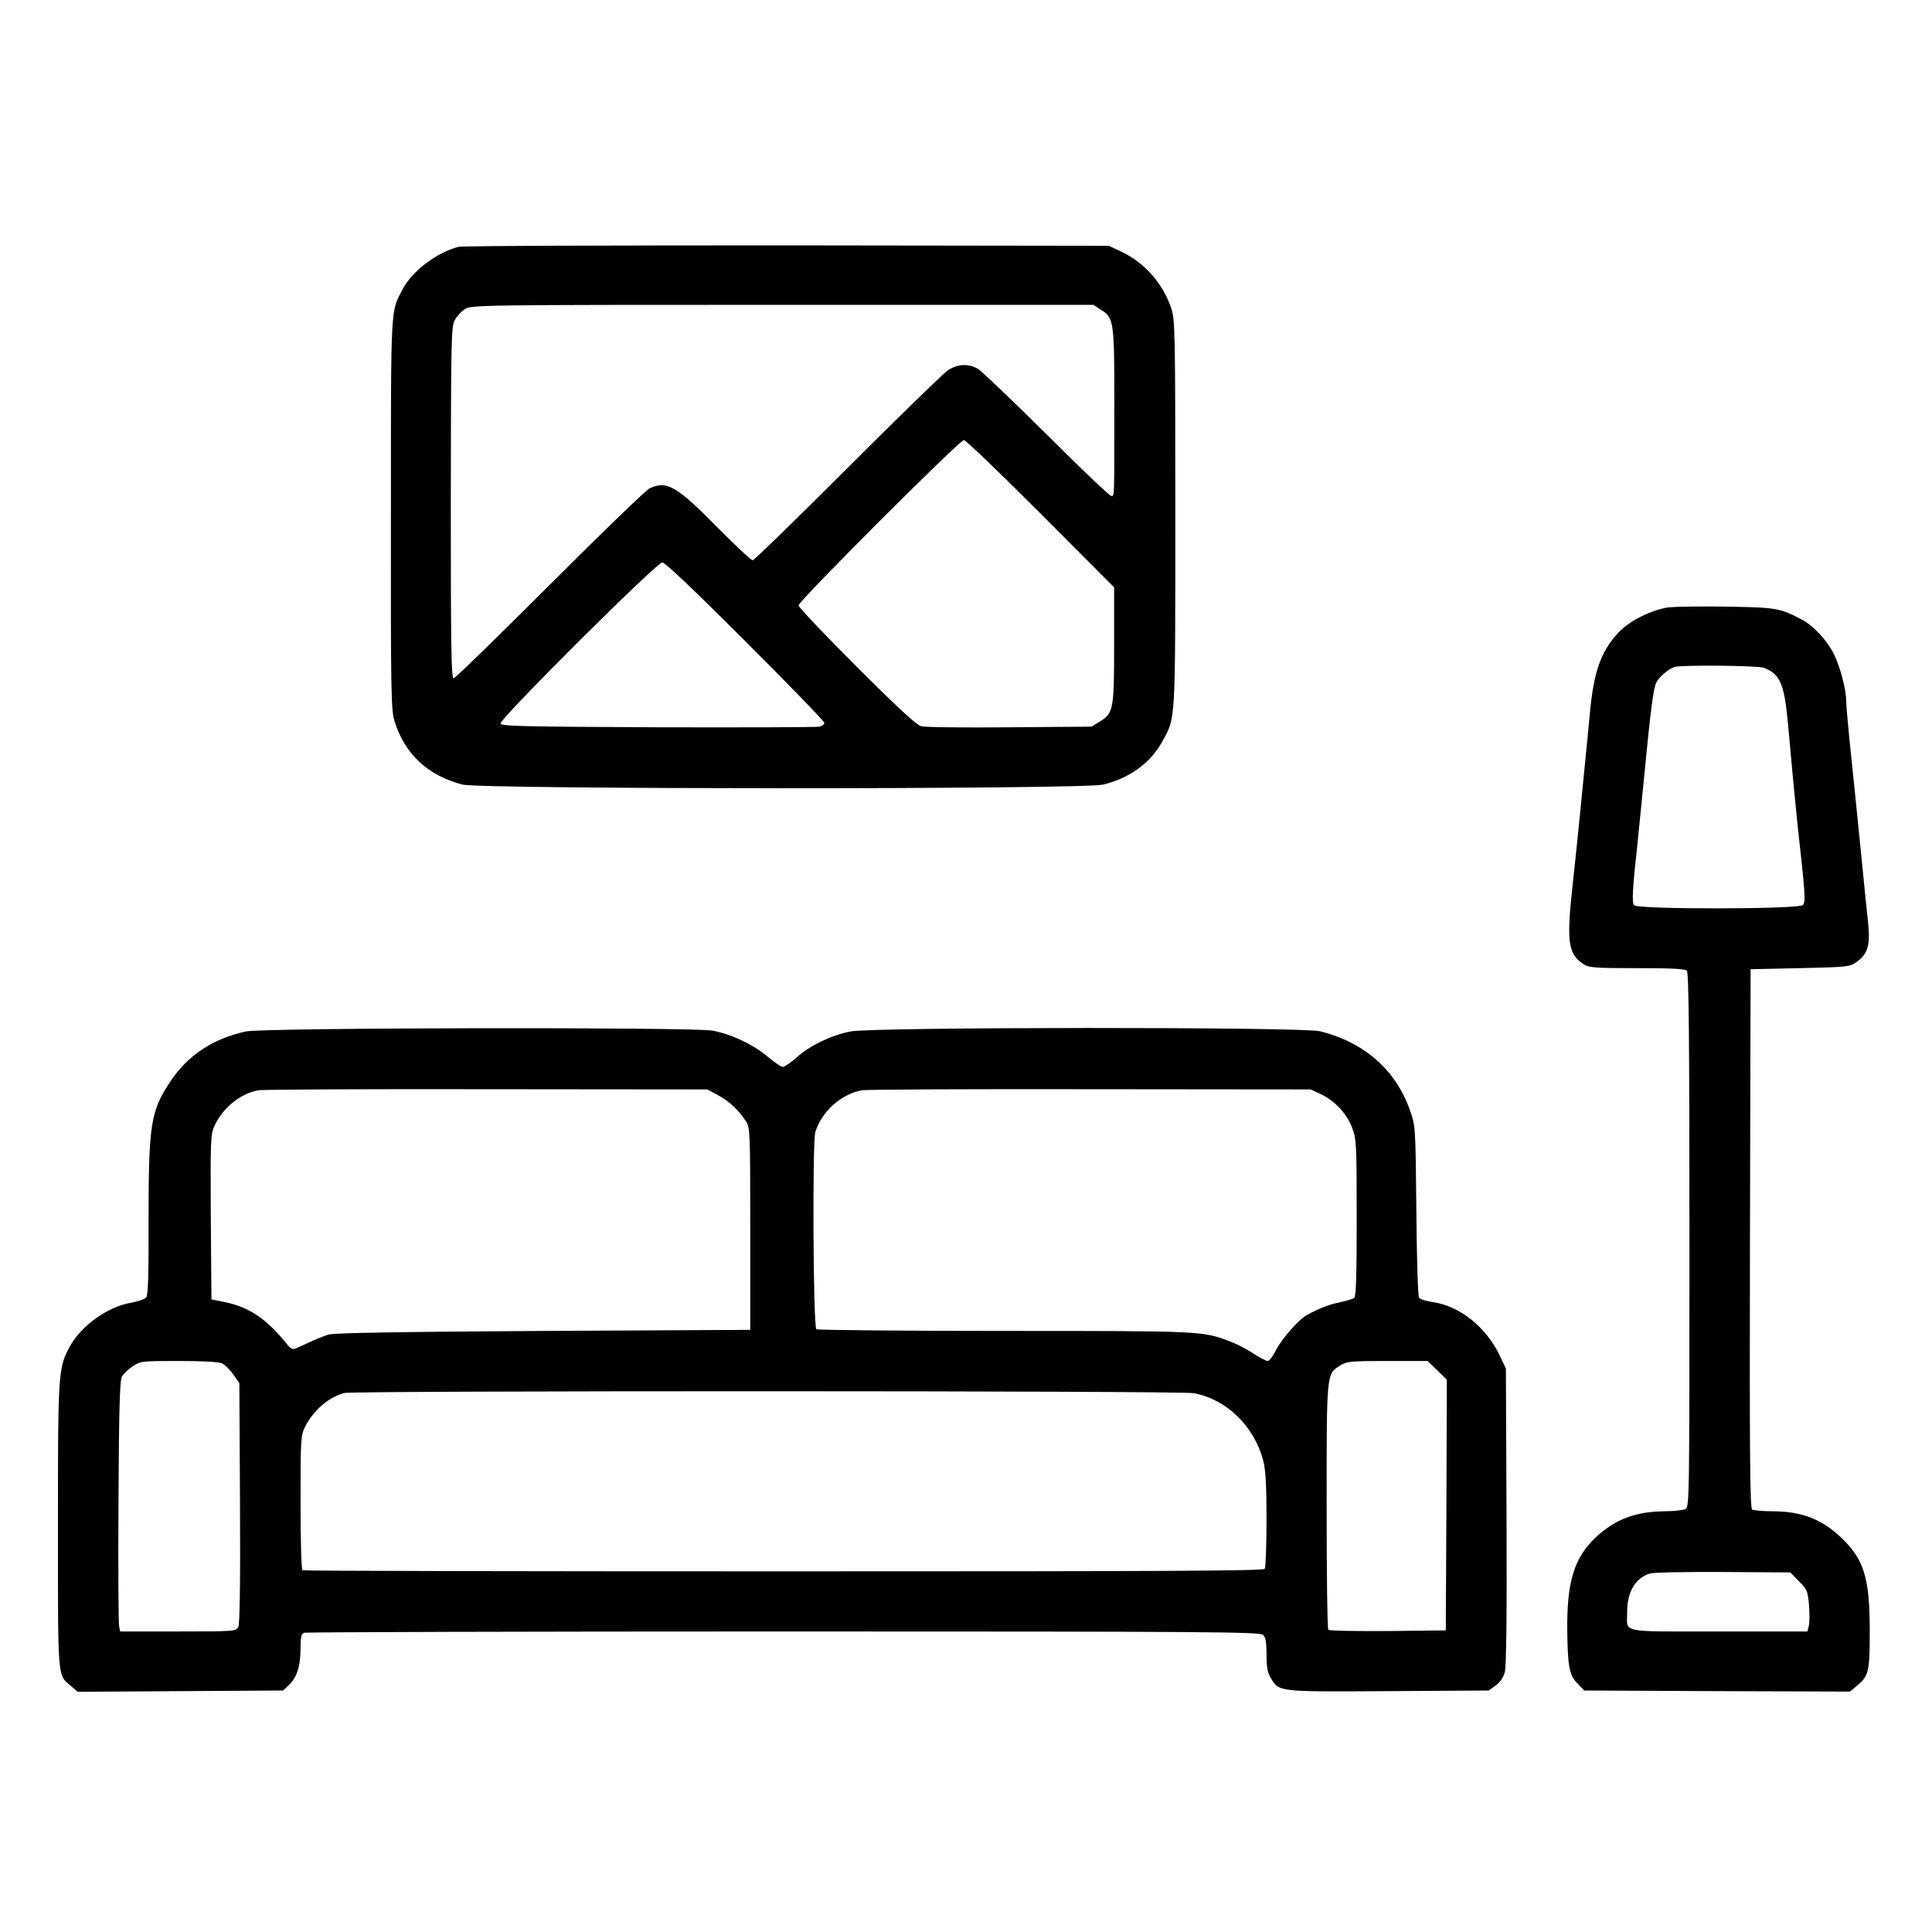
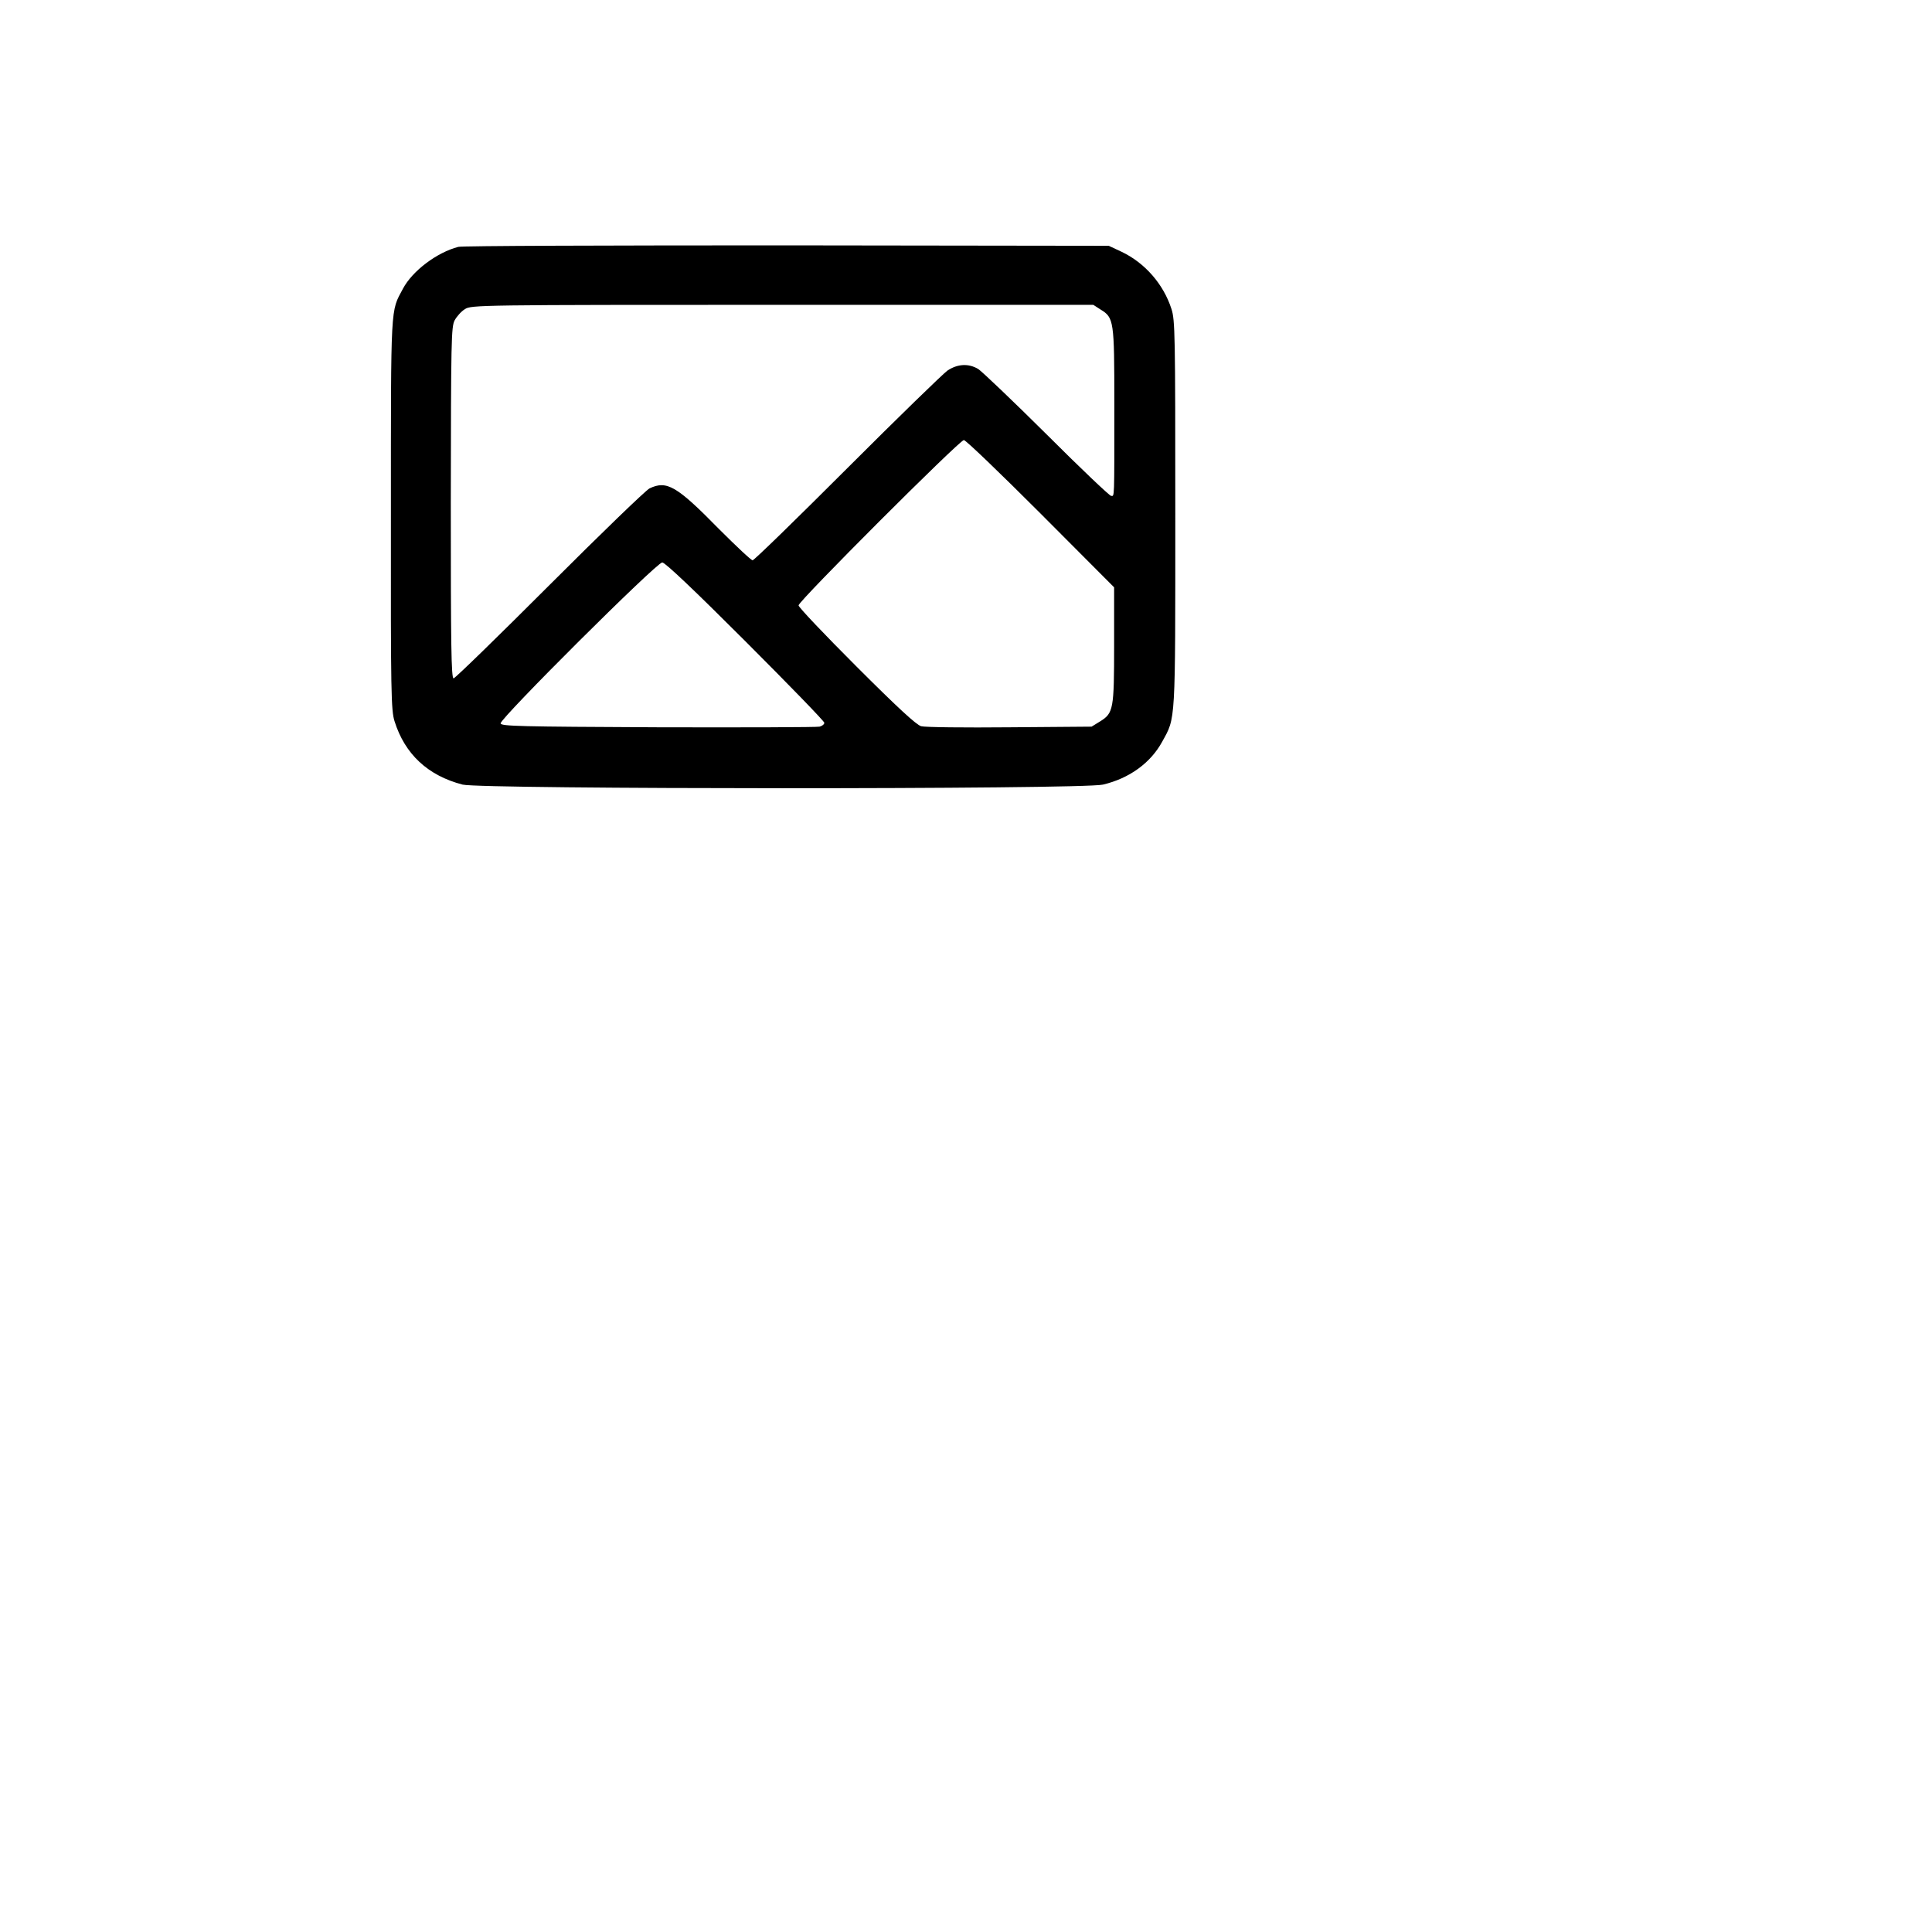
<svg xmlns="http://www.w3.org/2000/svg" version="1.0" width="900pt" height="900pt" viewBox="0 0 900 900" preserveAspectRatio="xMidYMid meet">
  <g transform="translate(0,900) scale(0.1,-0.1)" fill="#000000" stroke="none">
    <path d="M2135 7850 c-100 -26 -214 -112 -258 -195 -58 -109 -56 -59 -56 -1050 -1 -837 1 -914 17 -965 48 -153 155 -253 317 -295 88 -22 2886 -23 2983 0 123 29 222 101 276 200 63 115 61 74 61 1060 0 841 -1 904 -18 956 -37 115 -123 214 -232 266 l-60 28 -1500 2 c-825 0 -1513 -2 -1530 -7z m2992 -292 c62 -38 64 -51 64 -437 0 -461 1 -431 -15 -431 -7 0 -143 129 -300 286 -158 157 -302 294 -319 305 -45 27 -96 24 -143 -7 -21 -15 -232 -220 -467 -455 -236 -236 -434 -429 -441 -429 -7 0 -77 66 -157 146 -197 201 -243 227 -323 189 -17 -8 -227 -211 -466 -450 -239 -239 -440 -435 -447 -435 -11 0 -13 159 -13 818 1 760 2 819 18 850 10 18 31 42 48 52 28 19 60 20 1478 20 l1449 0 34 -22z m-279 -951 l342 -343 0 -267 c0 -302 -3 -319 -66 -358 l-39 -24 -381 -3 c-210 -2 -395 0 -413 5 -22 6 -108 85 -301 278 -148 148 -270 276 -270 285 0 20 750 770 770 770 9 0 169 -154 358 -343z m-1376 -594 c203 -203 368 -373 368 -380 0 -7 -10 -15 -22 -18 -13 -3 -351 -4 -753 -3 -646 3 -730 5 -733 18 -4 22 727 750 753 750 13 0 149 -129 387 -367z" />
-     <path d="M7775 6171 c-77 -10 -184 -62 -234 -116 -84 -90 -117 -183 -135 -380 -5 -59 -22 -225 -51 -520 -8 -82 -22 -211 -30 -286 -28 -256 -20 -313 51 -360 26 -17 50 -19 249 -19 159 0 224 -3 233 -12 9 -9 12 -301 12 -1255 0 -1218 0 -1242 -19 -1253 -11 -5 -53 -10 -93 -10 -139 -1 -234 -37 -326 -123 -100 -96 -134 -207 -131 -437 2 -165 10 -205 48 -243 l31 -32 619 -3 619 -2 31 26 c57 47 61 66 61 258 0 247 -27 333 -135 435 -90 85 -184 121 -320 121 -44 0 -86 4 -93 8 -10 7 -12 266 -10 1263 l3 1254 230 5 c221 5 231 6 263 28 55 40 66 80 53 197 -6 55 -18 170 -26 255 -23 231 -43 428 -60 590 -8 80 -15 160 -15 179 0 50 -29 158 -57 214 -31 63 -96 133 -148 160 -102 54 -118 57 -345 61 -118 2 -242 0 -275 -3z m442 -282 c75 -28 95 -75 112 -259 5 -58 15 -161 21 -230 6 -69 18 -183 25 -255 34 -303 37 -346 24 -361 -16 -20 -771 -21 -787 -1 -11 12 -7 78 17 297 5 52 17 169 26 260 34 354 47 456 61 481 13 26 53 60 84 72 28 10 388 7 417 -4z m163 -4255 c38 -37 41 -45 47 -111 3 -39 3 -83 -1 -97 l-6 -26 -414 0 c-469 0 -426 -9 -426 91 0 94 38 158 106 179 16 5 170 8 341 7 l313 -2 40 -41z" />
-     <path d="M1145 4195 c-156 -34 -275 -114 -356 -240 -88 -134 -97 -197 -97 -652 1 -241 -2 -337 -11 -347 -6 -8 -39 -19 -72 -25 -109 -19 -231 -107 -284 -204 -54 -101 -55 -117 -55 -835 0 -727 -3 -693 61 -746 l31 -27 478 3 479 3 29 28 c36 35 52 86 52 170 0 50 4 66 16 71 9 3 1014 6 2234 6 2004 0 2220 -2 2234 -16 12 -11 16 -36 16 -92 0 -59 5 -85 20 -109 39 -65 30 -64 548 -61 l467 3 32 23 c21 15 36 37 43 63 7 26 10 263 8 727 l-3 687 -31 65 c-64 131 -187 228 -313 245 -27 4 -54 12 -60 19 -6 7 -11 170 -13 406 -4 394 -4 395 -30 468 -66 188 -212 316 -418 368 -85 21 -2088 20 -2189 -1 -93 -19 -188 -66 -249 -120 -28 -25 -57 -45 -65 -45 -9 0 -39 21 -69 46 -66 57 -172 107 -259 123 -100 17 -2093 14 -2174 -4z m2200 -297 c51 -27 96 -69 131 -123 18 -29 19 -53 19 -500 l0 -470 -965 -5 c-654 -4 -976 -9 -1000 -17 -19 -6 -57 -21 -85 -34 -27 -13 -58 -26 -68 -31 -12 -5 -23 -1 -35 14 -97 122 -178 178 -293 202 l-64 13 -3 382 c-2 354 -1 386 16 424 38 85 122 154 206 168 23 4 502 6 1066 5 l1025 -1 50 -27z m2806 6 c66 -31 123 -91 148 -158 20 -54 21 -75 21 -421 0 -280 -3 -366 -12 -372 -7 -4 -38 -13 -68 -20 -52 -11 -91 -26 -152 -59 -39 -21 -119 -113 -146 -167 -13 -26 -29 -47 -37 -47 -7 0 -37 16 -67 35 -29 20 -78 45 -108 56 -128 49 -130 49 -1050 49 -476 0 -871 4 -877 8 -15 10 -19 868 -5 918 29 96 121 178 217 195 22 4 501 6 1065 5 l1025 -1 46 -21z m-5117 -1255 c14 -7 38 -30 53 -52 l28 -40 3 -559 c2 -381 -1 -564 -8 -578 -10 -19 -21 -20 -280 -20 l-270 0 -5 23 c-3 12 -5 274 -3 582 2 431 6 565 16 582 7 13 29 34 50 48 36 24 41 25 214 25 112 0 186 -4 202 -11z m5661 -32 l45 -44 -2 -584 -3 -584 -269 -3 c-148 -1 -273 1 -278 6 -5 5 -8 264 -8 577 0 627 -1 613 63 654 29 19 49 21 219 21 l188 0 45 -43z m-1134 -107 c154 -29 281 -153 324 -315 11 -45 15 -113 15 -275 0 -118 -4 -221 -8 -228 -7 -10 -449 -12 -2241 -12 -1228 0 -2237 2 -2242 5 -5 4 -9 138 -9 316 0 295 1 312 21 352 39 78 112 140 184 158 48 11 3894 11 3956 -1z" />
  </g>
</svg>